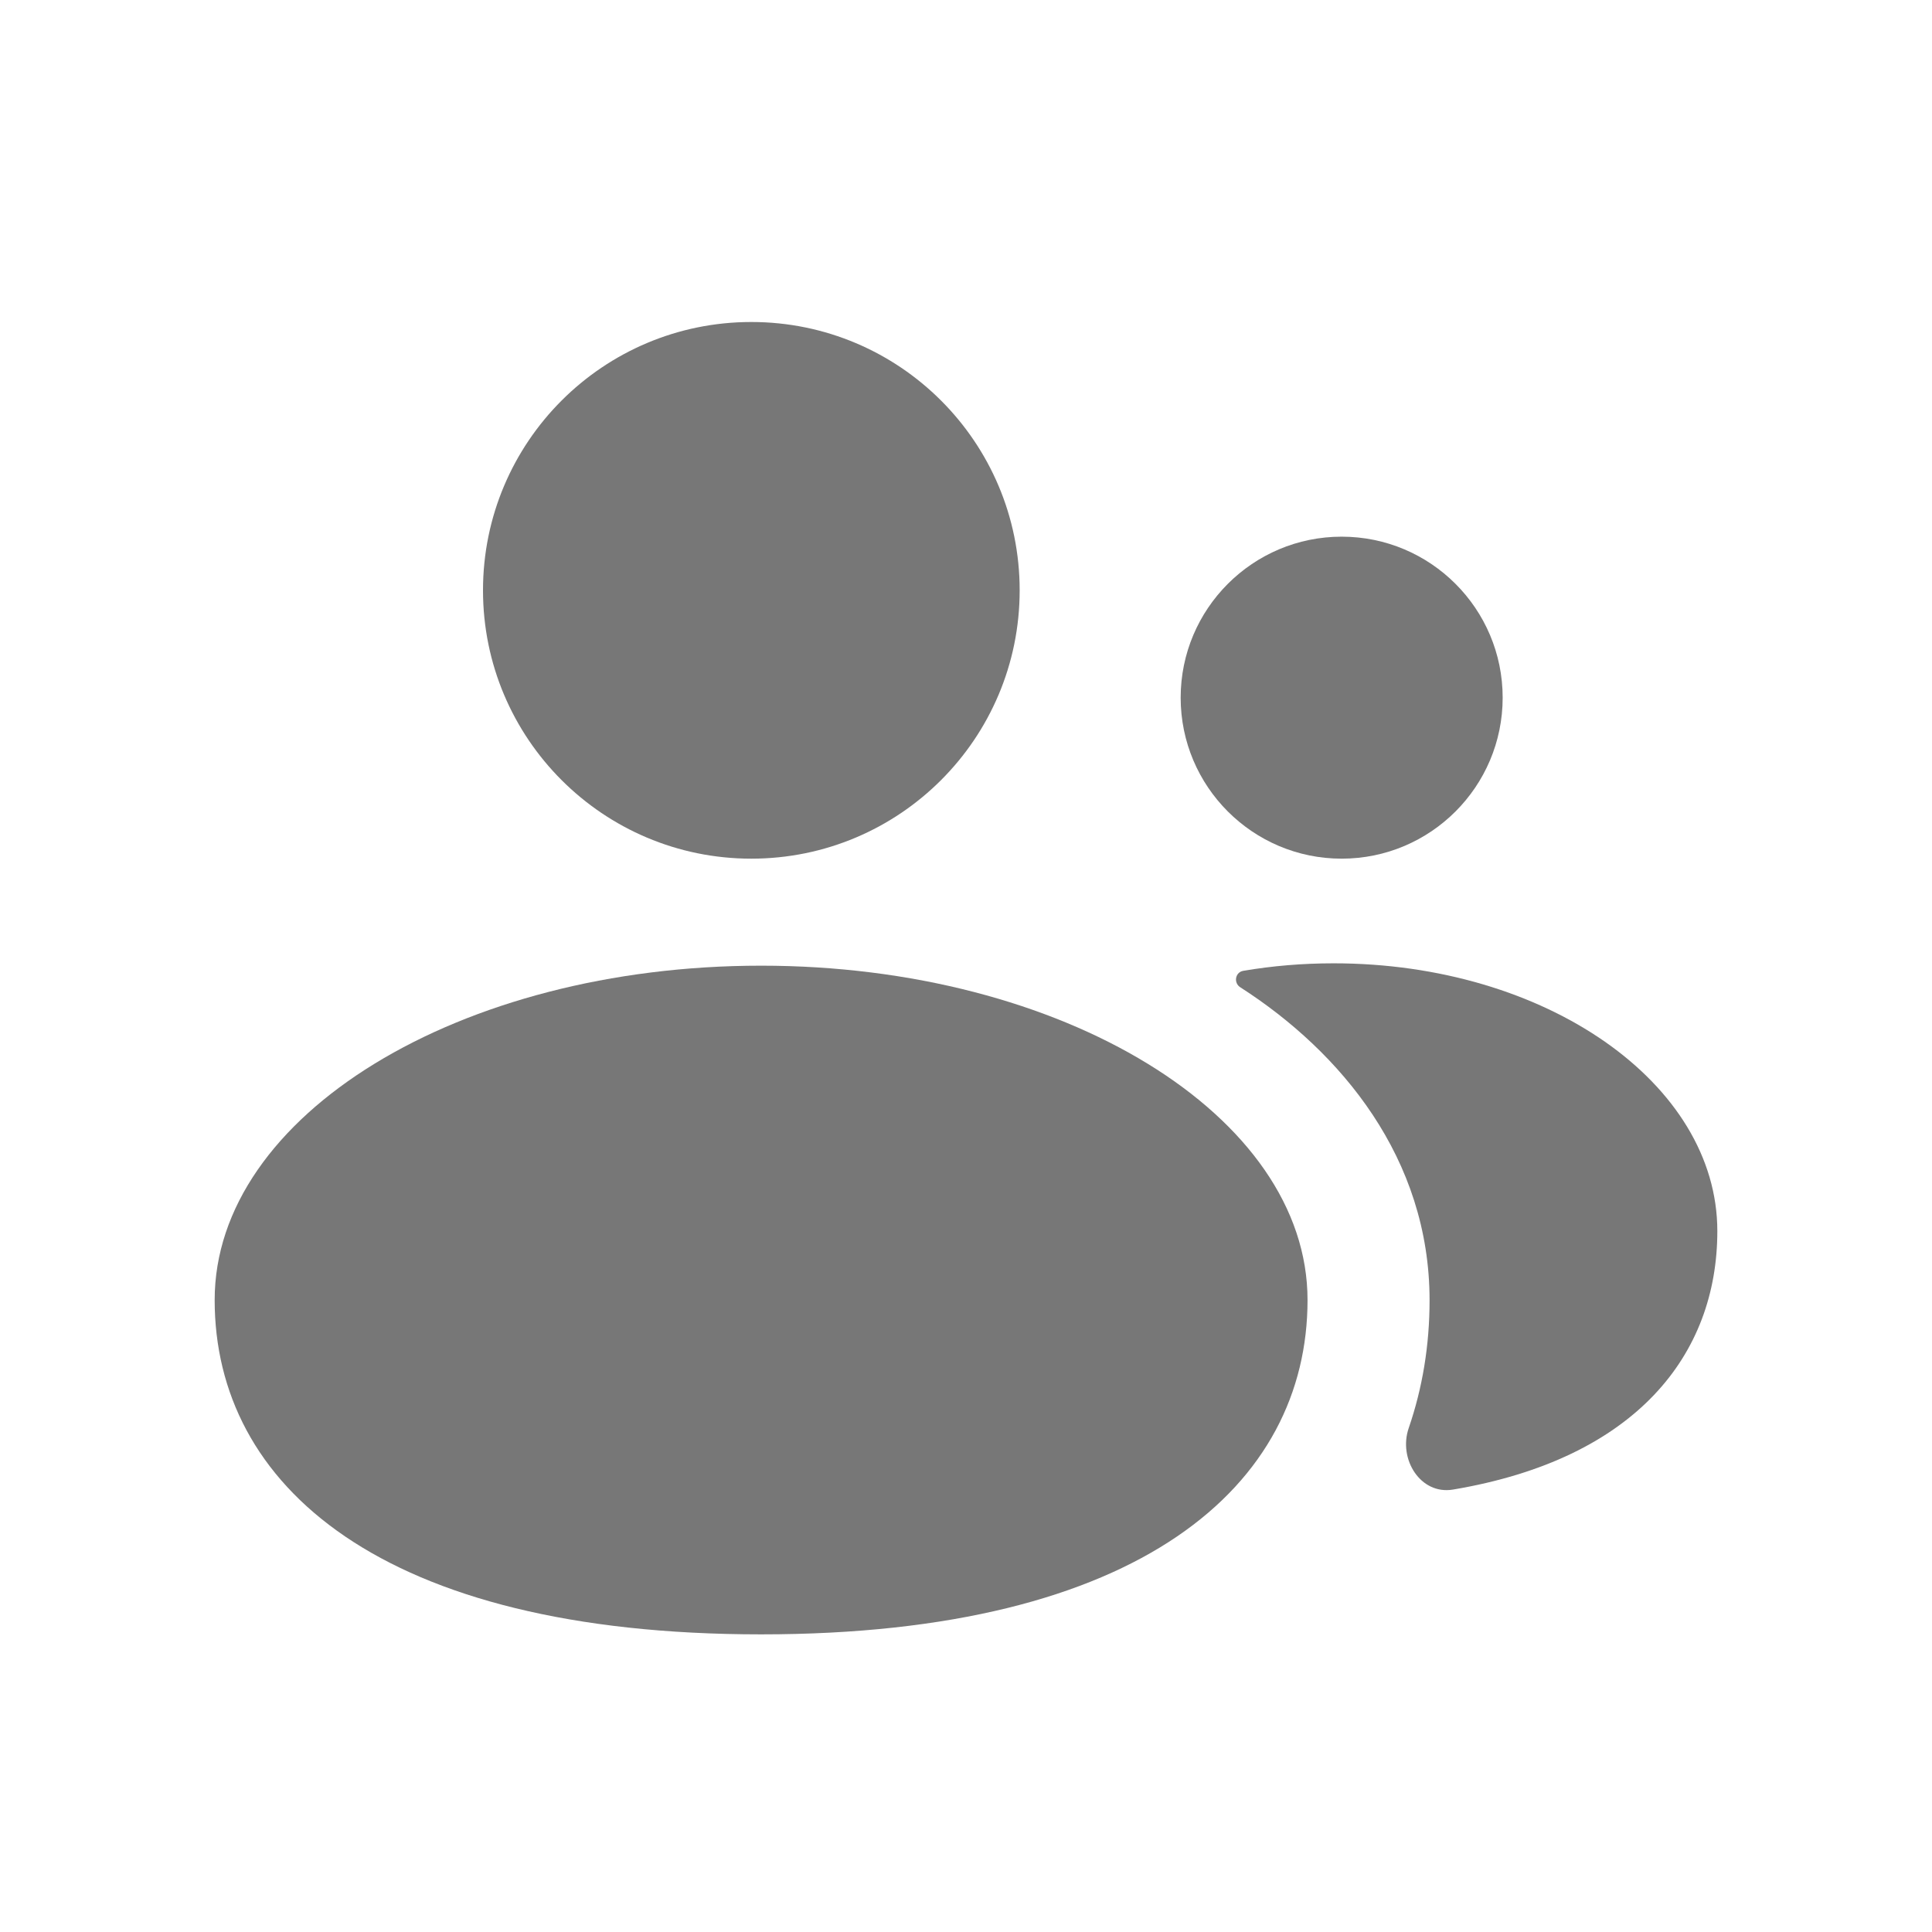
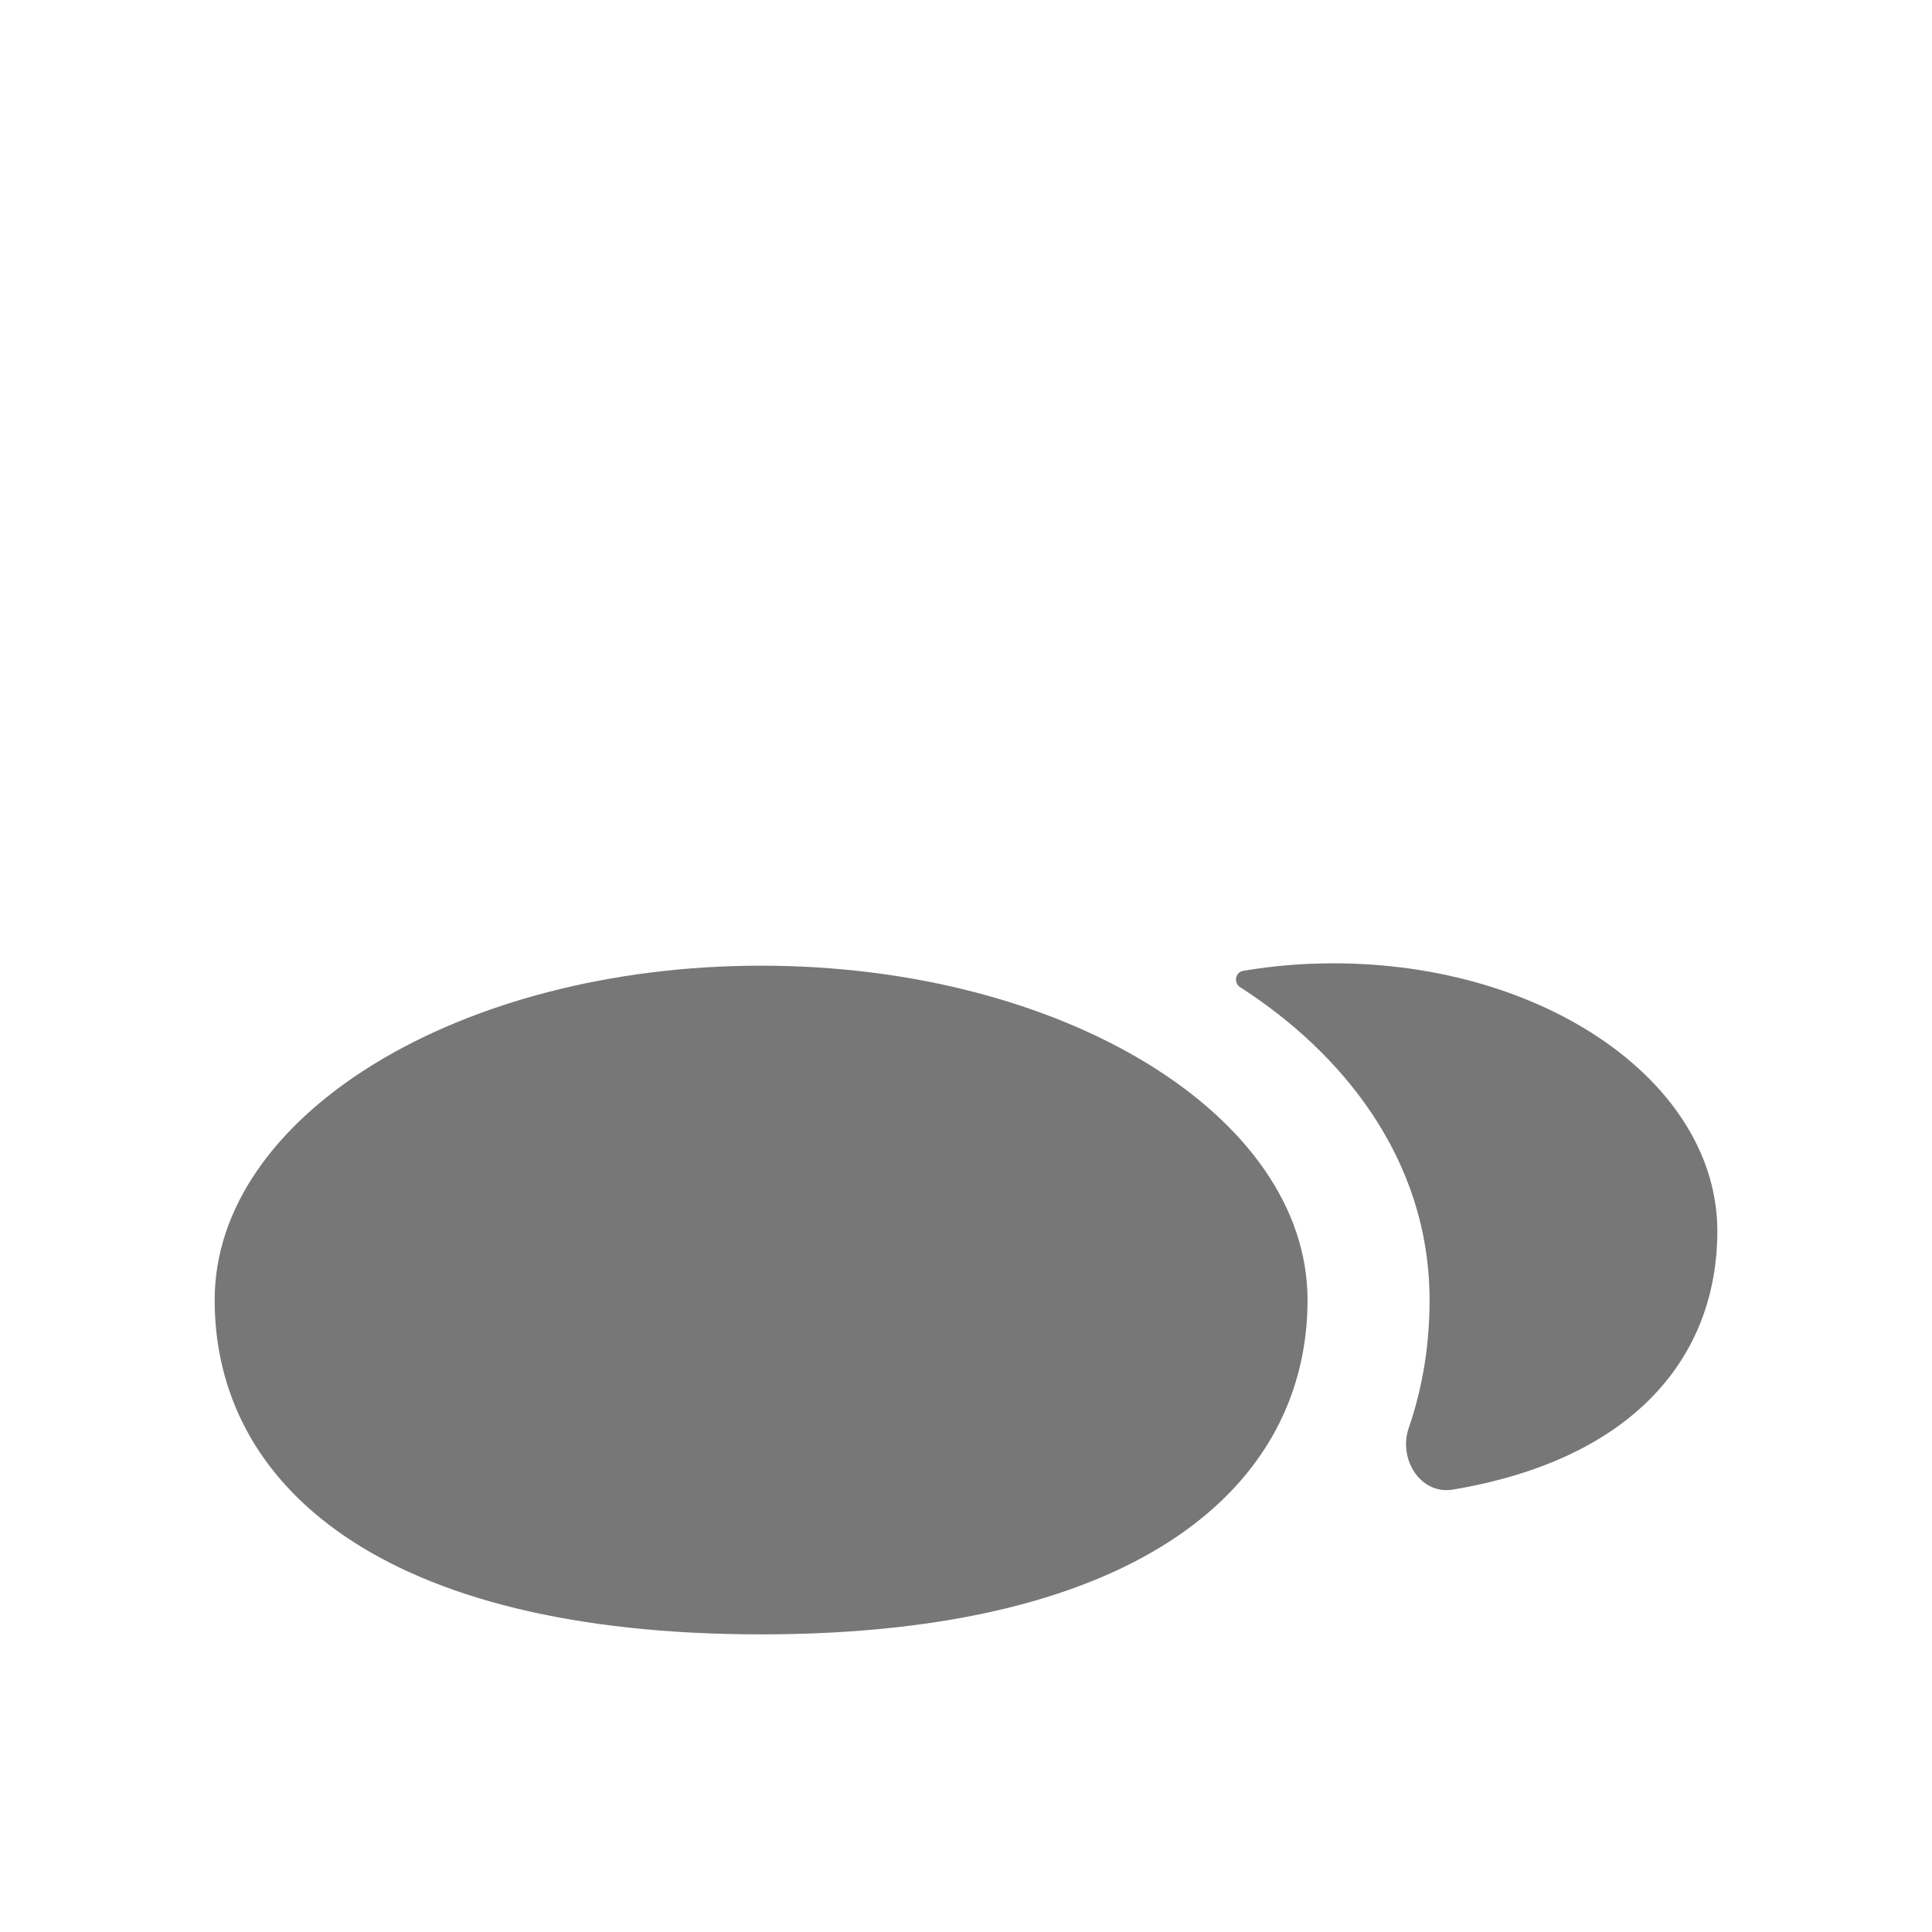
<svg xmlns="http://www.w3.org/2000/svg" width="18" height="18" viewBox="0 0 18 18" fill="none">
-   <path d="M7 8C8.381 8 9.5 6.881 9.5 5.5C9.5 4.119 8.381 3 7 3C5.619 3 4.5 4.119 4.5 5.5C4.5 6.881 5.619 8 7 8Z" fill="#777777" />
-   <path d="M14 6.5C14 7.328 13.328 8 12.5 8C11.672 8 11 7.328 11 6.5C11 5.672 11.672 5 12.5 5C13.328 5 14 5.672 14 6.5Z" fill="#777777" />
  <path d="M13.125 13.304C13.025 13.593 13.234 13.929 13.537 13.878C15.242 13.592 16 12.622 16 11.47C16 10.092 14.4 8.975 12.425 8.975C12.135 8.975 11.853 8.999 11.583 9.045C11.508 9.058 11.491 9.157 11.555 9.198C12.493 9.8 13.319 10.791 13.319 12.115C13.319 12.533 13.253 12.932 13.125 13.304Z" fill="#777777" />
  <path d="M7.091 15.227C10.639 15.227 12.182 13.832 12.182 12.112C12.182 10.392 9.903 8.997 7.091 8.997C4.279 8.997 2 10.392 2 12.112C2 13.832 3.543 15.227 7.091 15.227Z" fill="#777777" />
</svg>